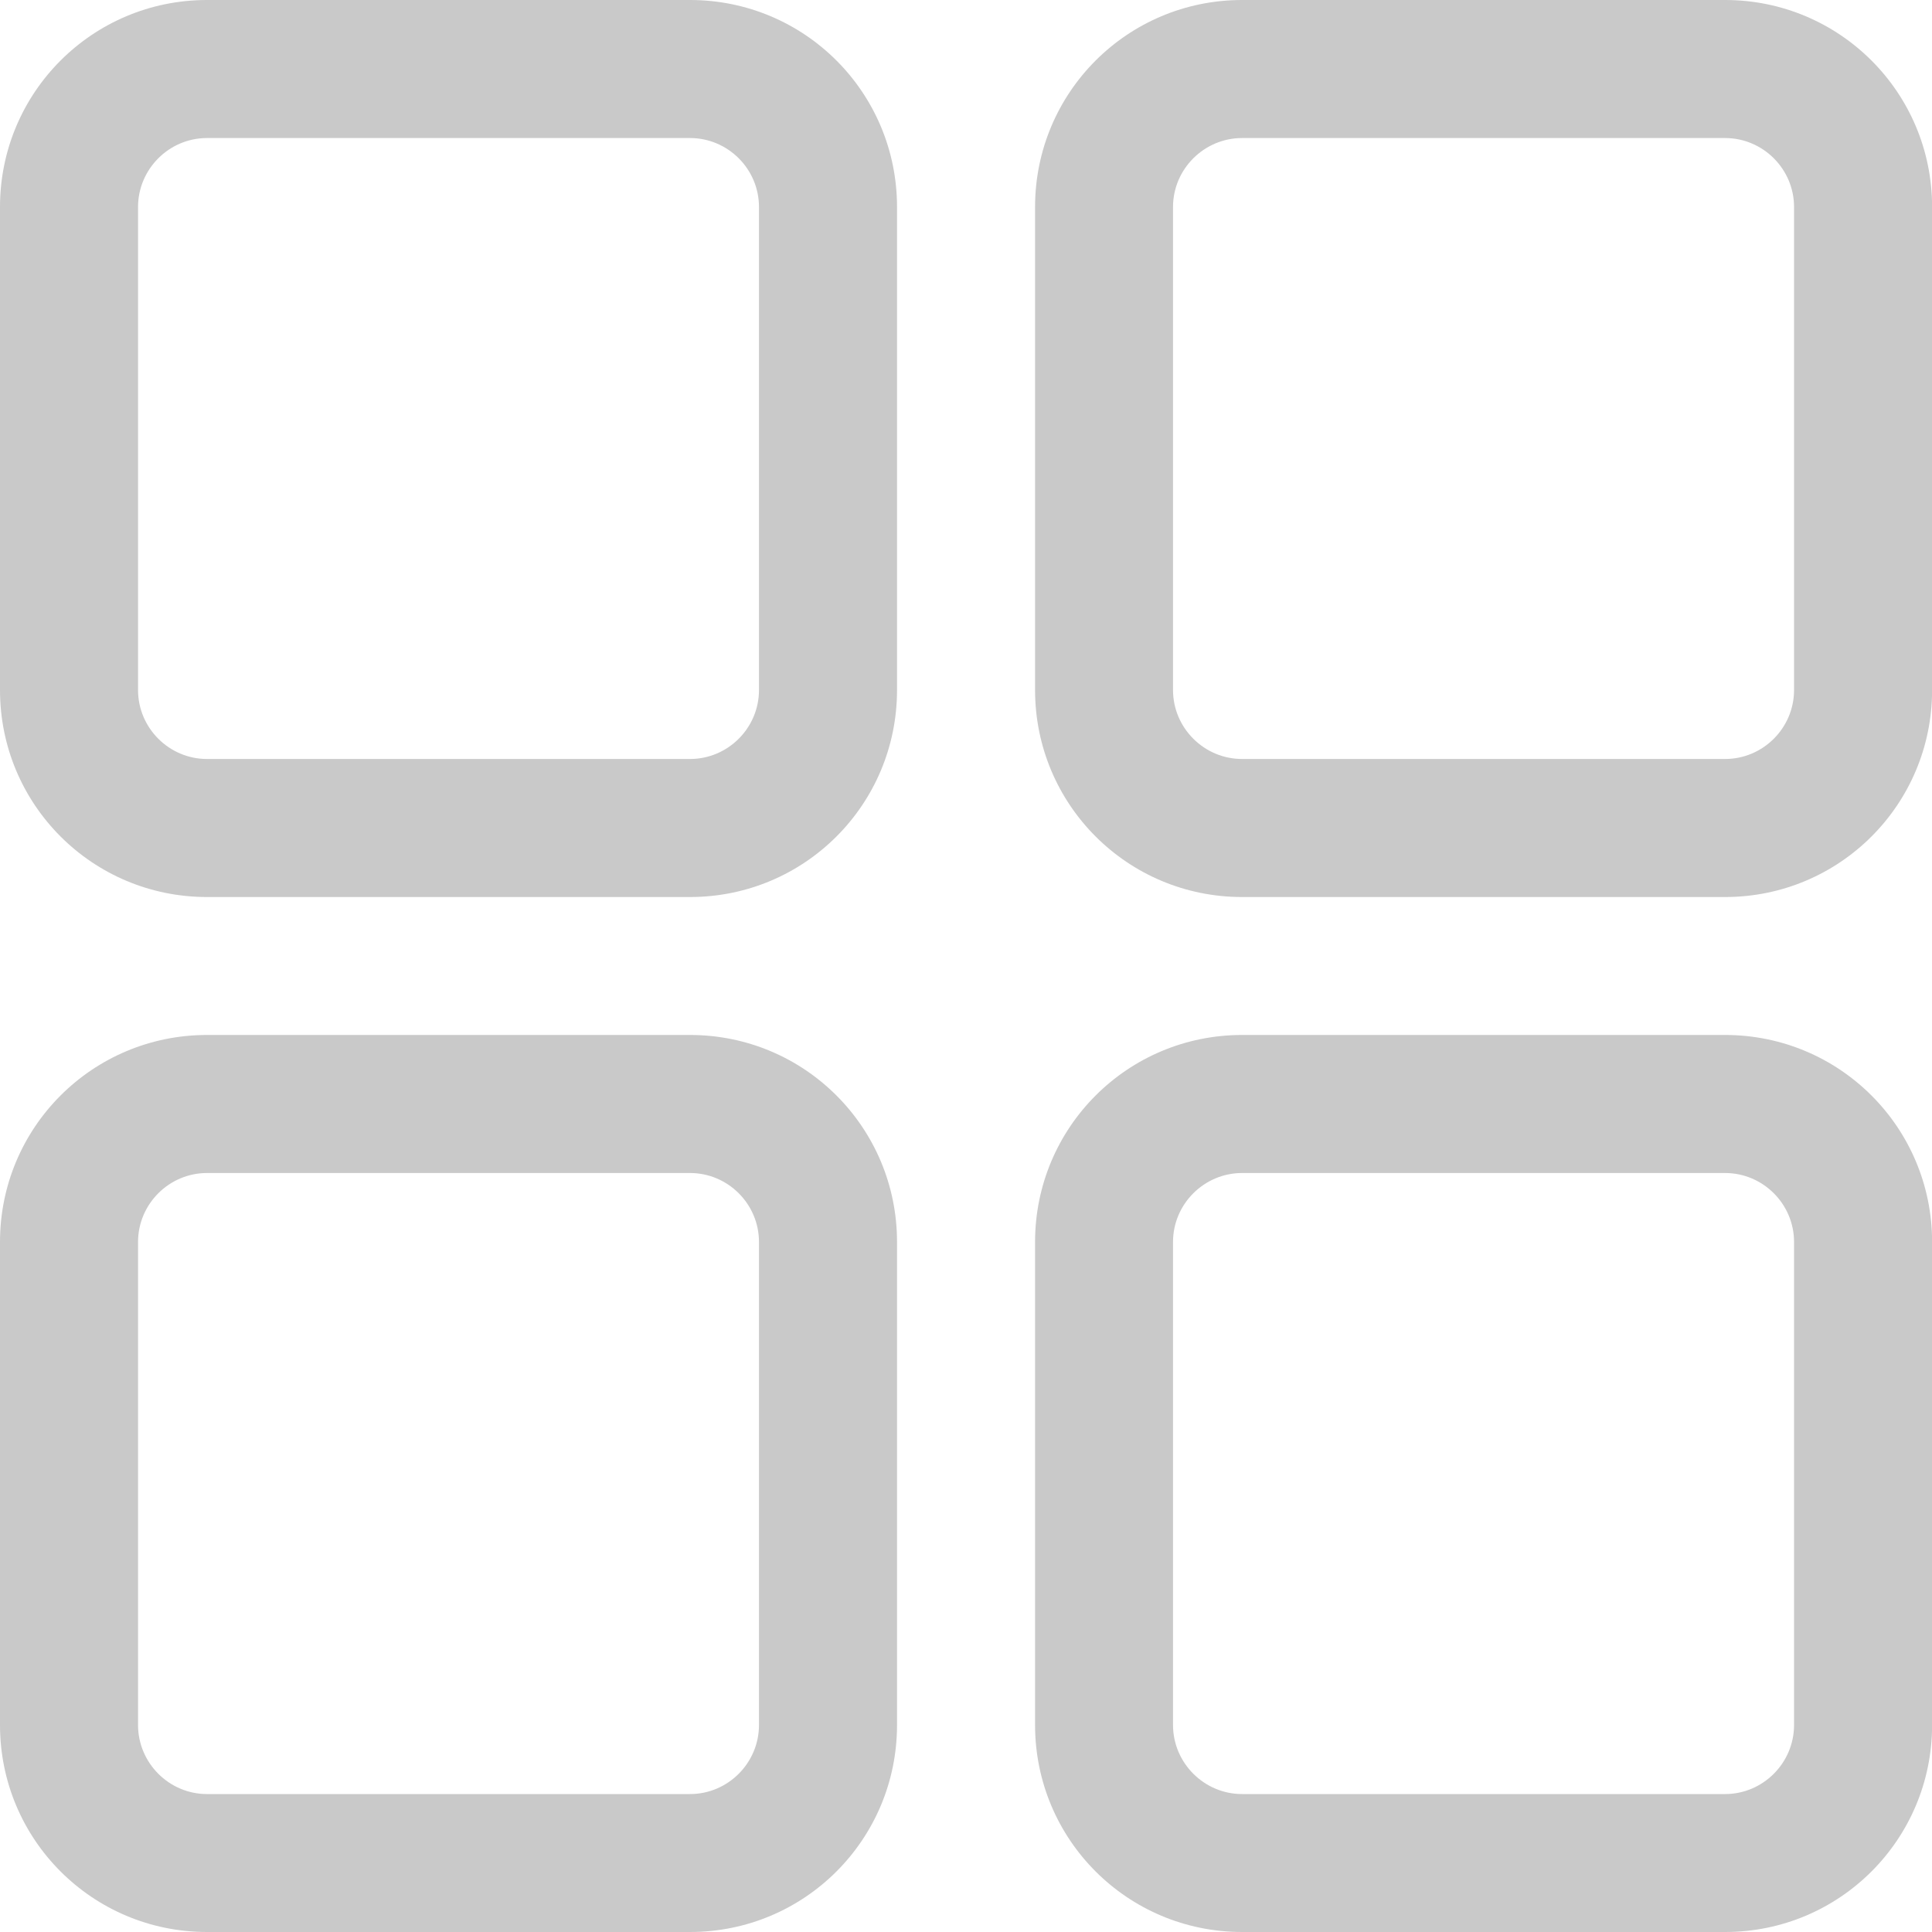
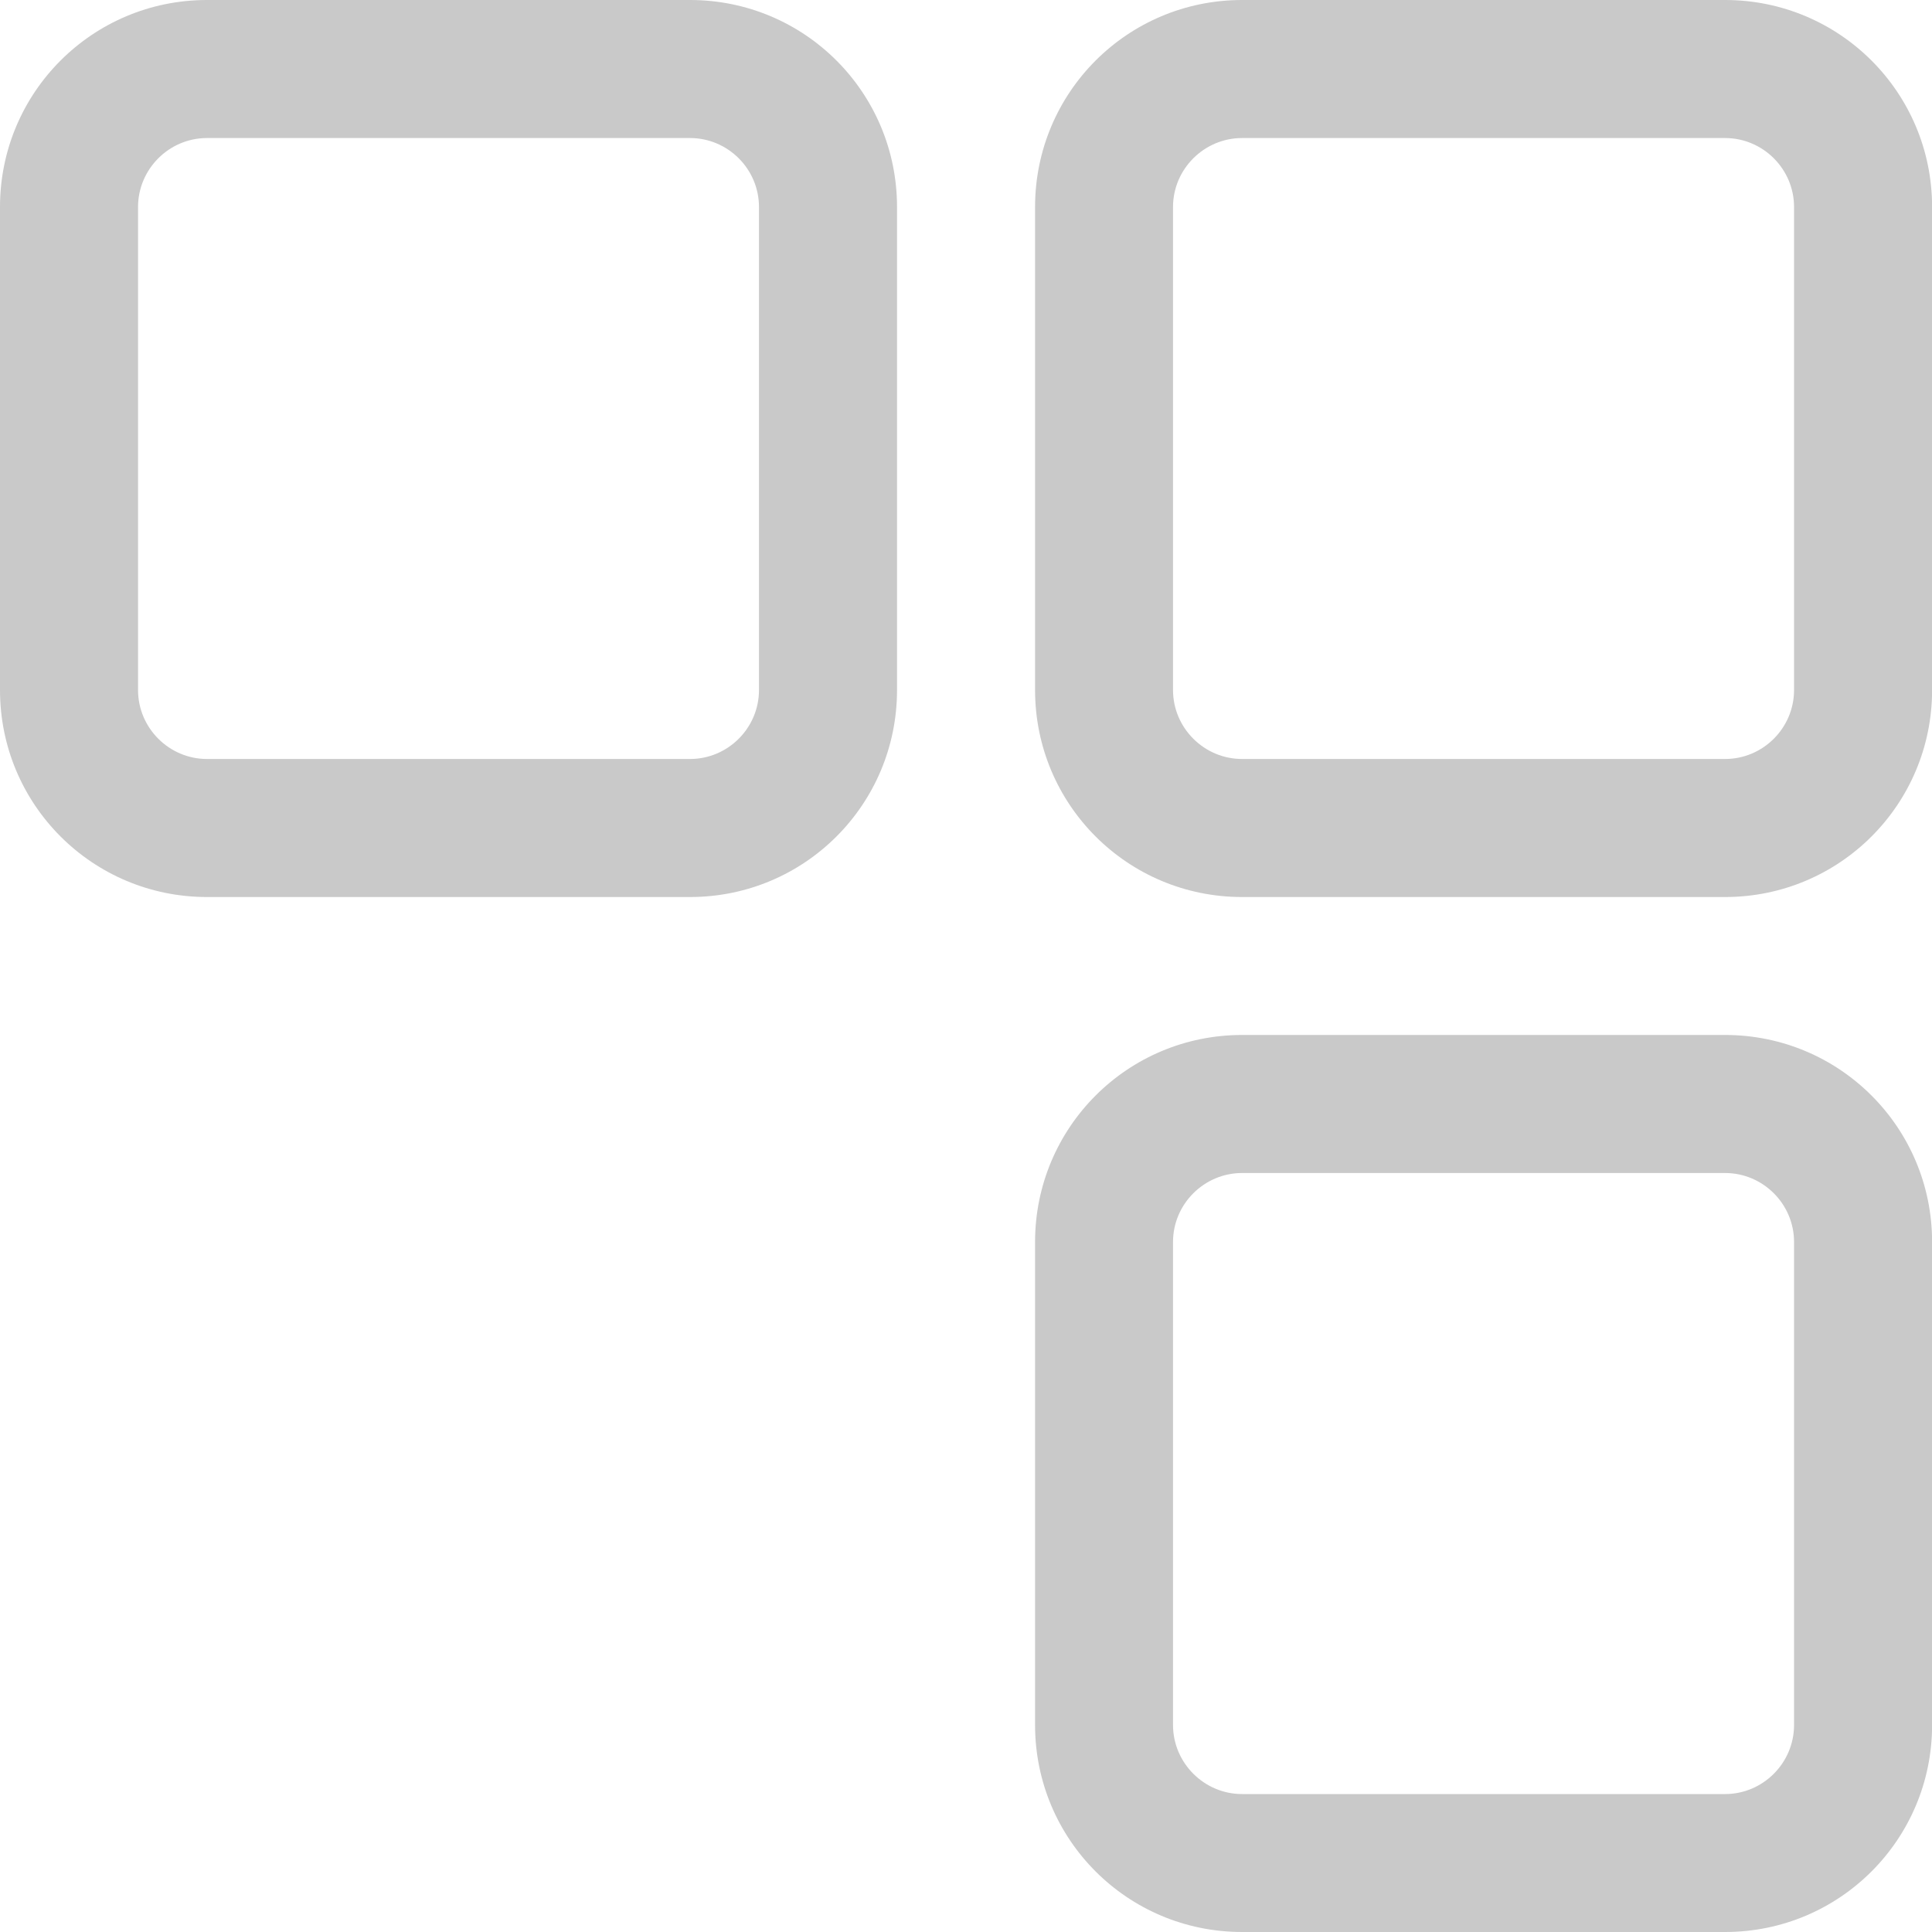
<svg xmlns="http://www.w3.org/2000/svg" width="20" height="20" viewBox="0 0 20 20" fill="none">
  <g clip-path="url(#clip0_215_7836)">
    <path d="M18.572 7.143V2.143C18.572 1.75 18.251 1.429 17.858 1.429H12.858C12.465 1.429 12.143 1.75 12.143 2.143V7.143C12.143 7.536 12.465 7.857 12.858 7.857H17.858C18.251 7.857 18.572 7.536 18.572 7.143ZM17.858 0C19.043 0 20.001 0.957 20.001 2.143V7.143C20.001 8.329 19.043 9.286 17.858 9.286H12.858C11.672 9.286 10.715 8.329 10.715 7.143V2.143C10.715 0.957 11.672 0 12.858 0H17.858Z" fill="#C9C9C9" />
    <path d="M18.572 17.857V12.857C18.572 12.464 18.251 12.143 17.858 12.143H12.858C12.465 12.143 12.143 12.464 12.143 12.857V17.857C12.143 18.25 12.465 18.572 12.858 18.572H17.858C18.251 18.572 18.572 18.25 18.572 17.857ZM17.858 10.714C19.043 10.714 20.001 11.671 20.001 12.857V17.857C20.001 19.043 19.043 20 17.858 20H12.858C11.672 20 10.715 19.043 10.715 17.857V12.857C10.715 11.671 11.672 10.714 12.858 10.714H17.858Z" fill="#C9C9C9" />
    <path d="M7.143 7.857C7.536 7.857 7.857 7.536 7.857 7.143V2.143C7.857 1.75 7.536 1.429 7.143 1.429H2.143C1.75 1.429 1.429 1.75 1.429 2.143V7.143C1.429 7.536 1.75 7.857 2.143 7.857H7.143ZM7.143 0C8.329 0 9.286 0.957 9.286 2.143V7.143C9.286 8.329 8.329 9.286 7.143 9.286H2.143C0.957 9.286 0 8.329 0 7.143V2.143C0 0.957 0.957 0 2.143 0H7.143Z" fill="#C9C9C9" />
-     <path d="M7.143 18.572C7.536 18.572 7.857 18.25 7.857 17.857V12.857C7.857 12.464 7.536 12.143 7.143 12.143H2.143C1.75 12.143 1.429 12.464 1.429 12.857V17.857C1.429 18.25 1.75 18.572 2.143 18.572H7.143ZM7.143 10.714C8.329 10.714 9.286 11.671 9.286 12.857V17.857C9.286 19.043 8.329 20 7.143 20H2.143C0.957 20 0 19.043 0 17.857V12.857C0 11.671 0.957 10.714 2.143 10.714H7.143Z" fill="#C9C9C9" />
  </g>
  <defs>
    <clipPath id="clip0_215_7836">
      <rect width="20" height="20" fill="white" />
    </clipPath>
  </defs>
</svg>